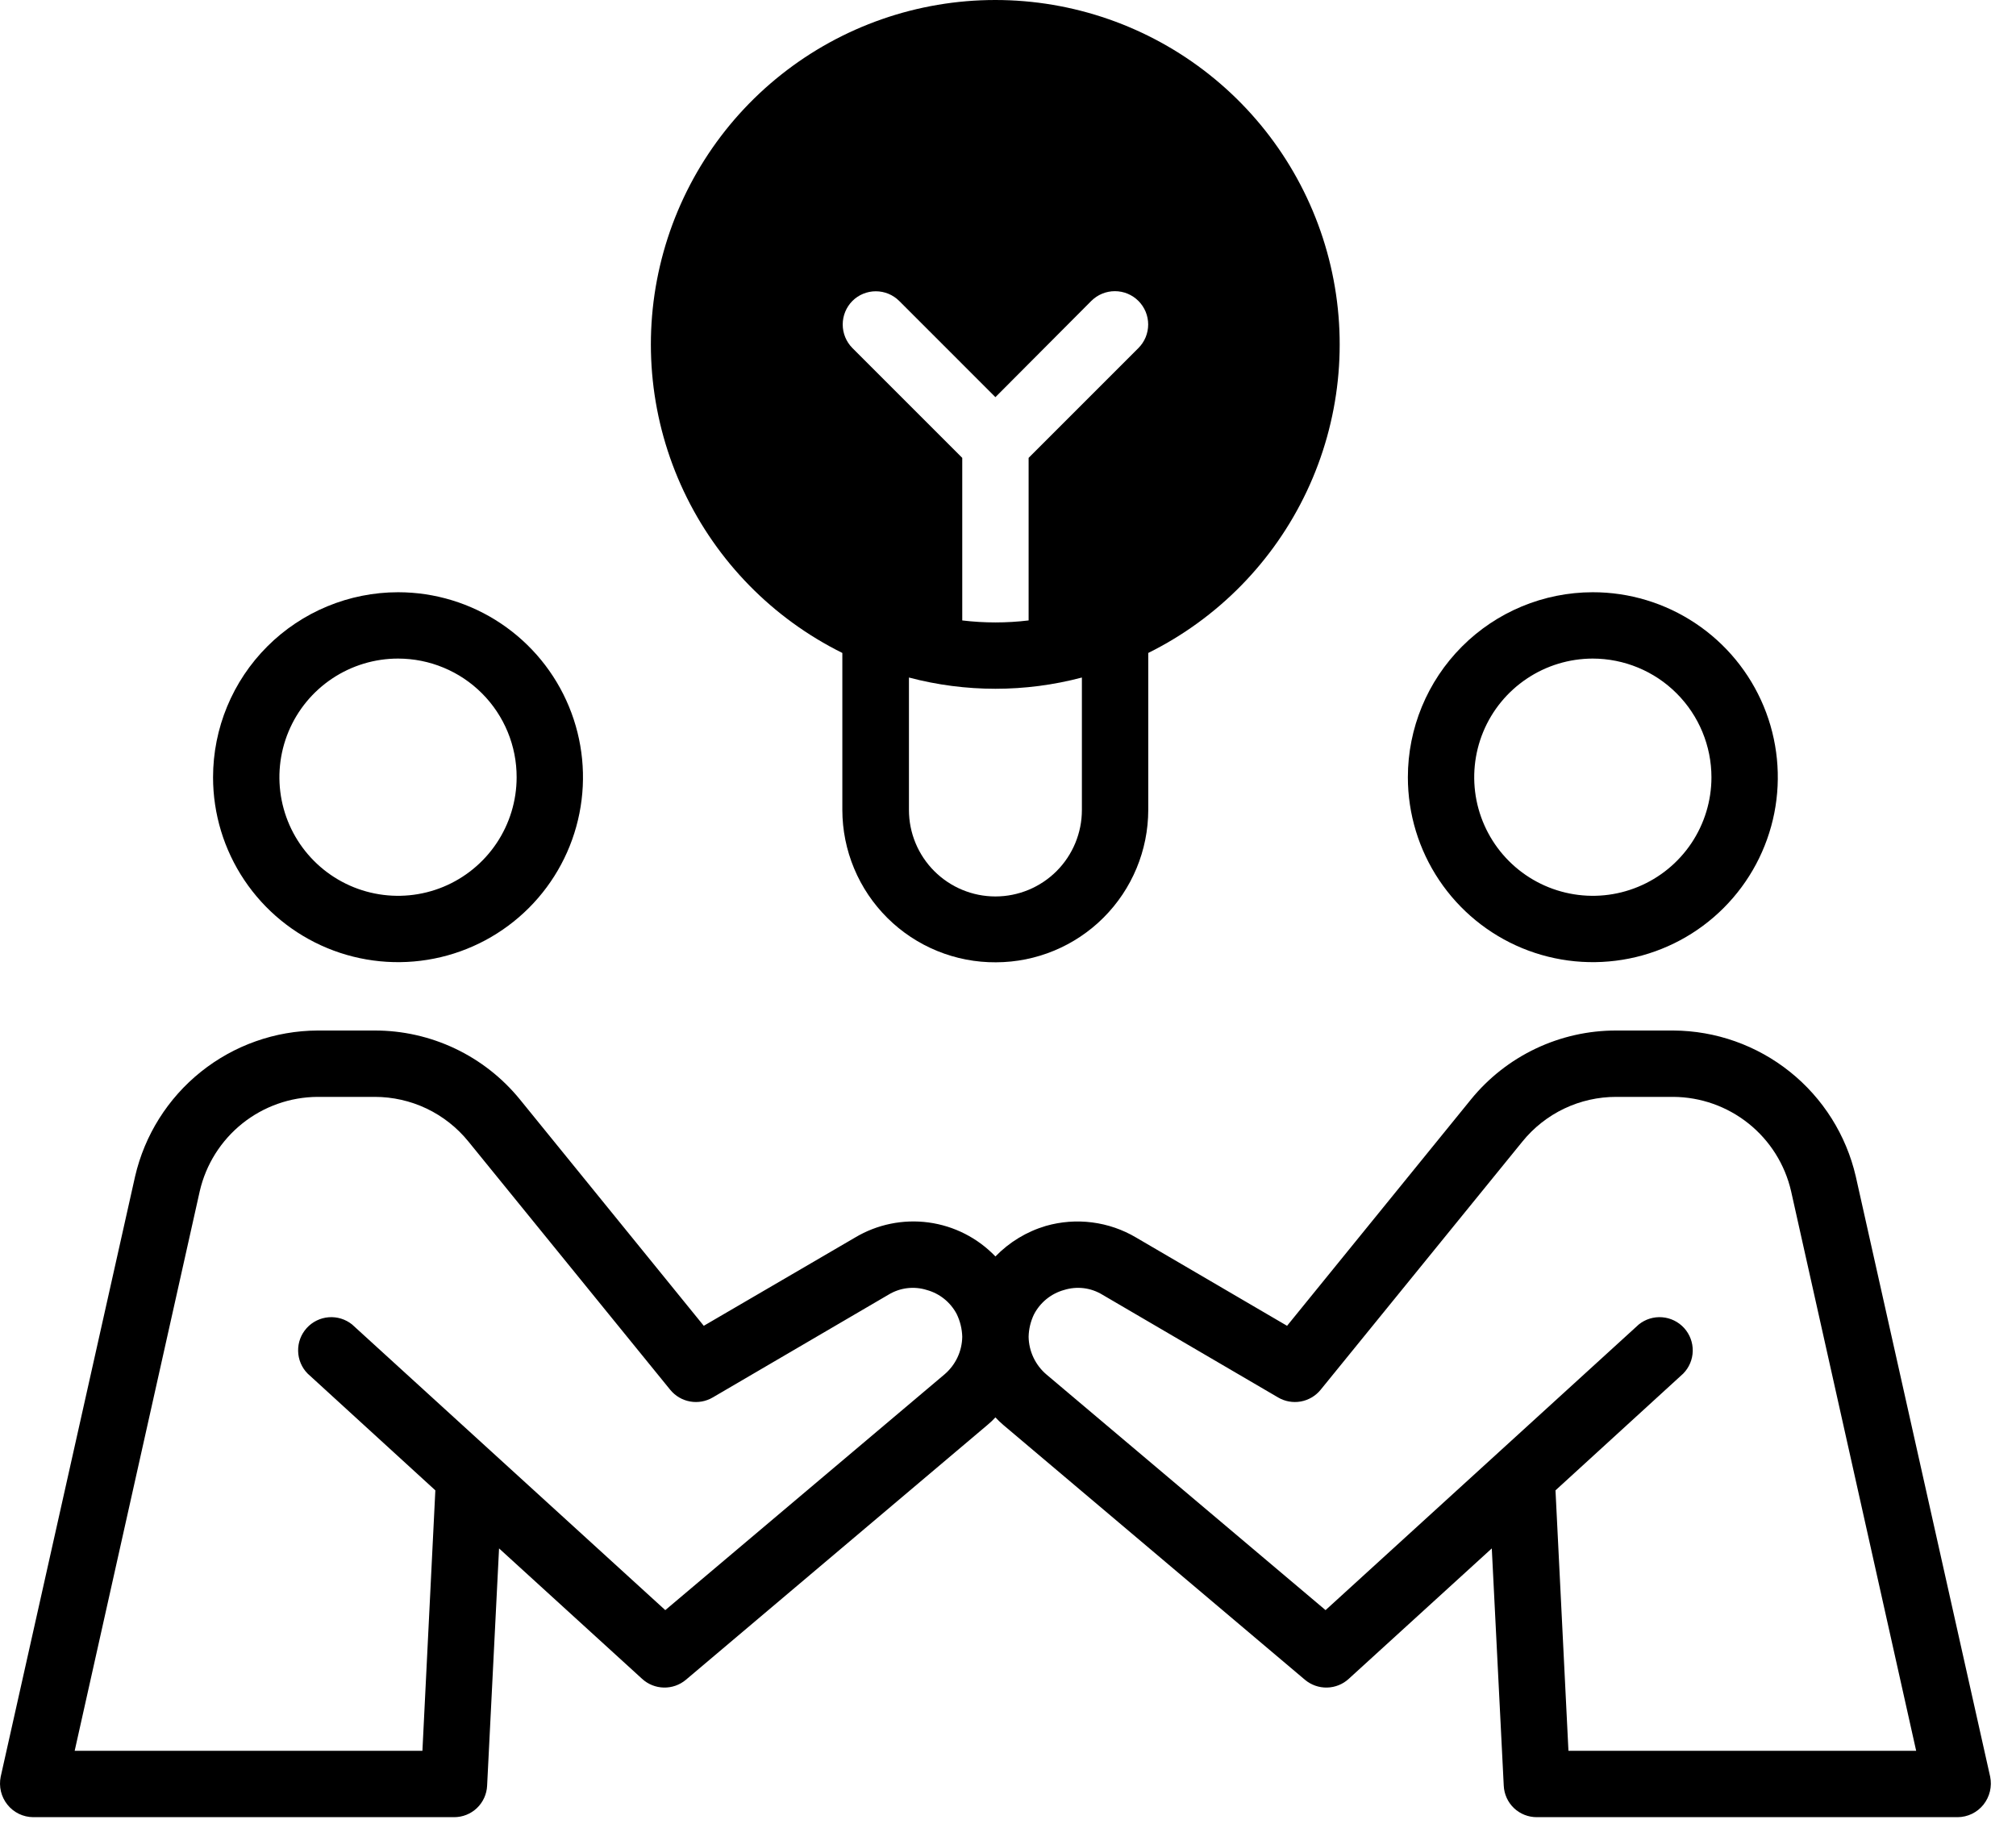
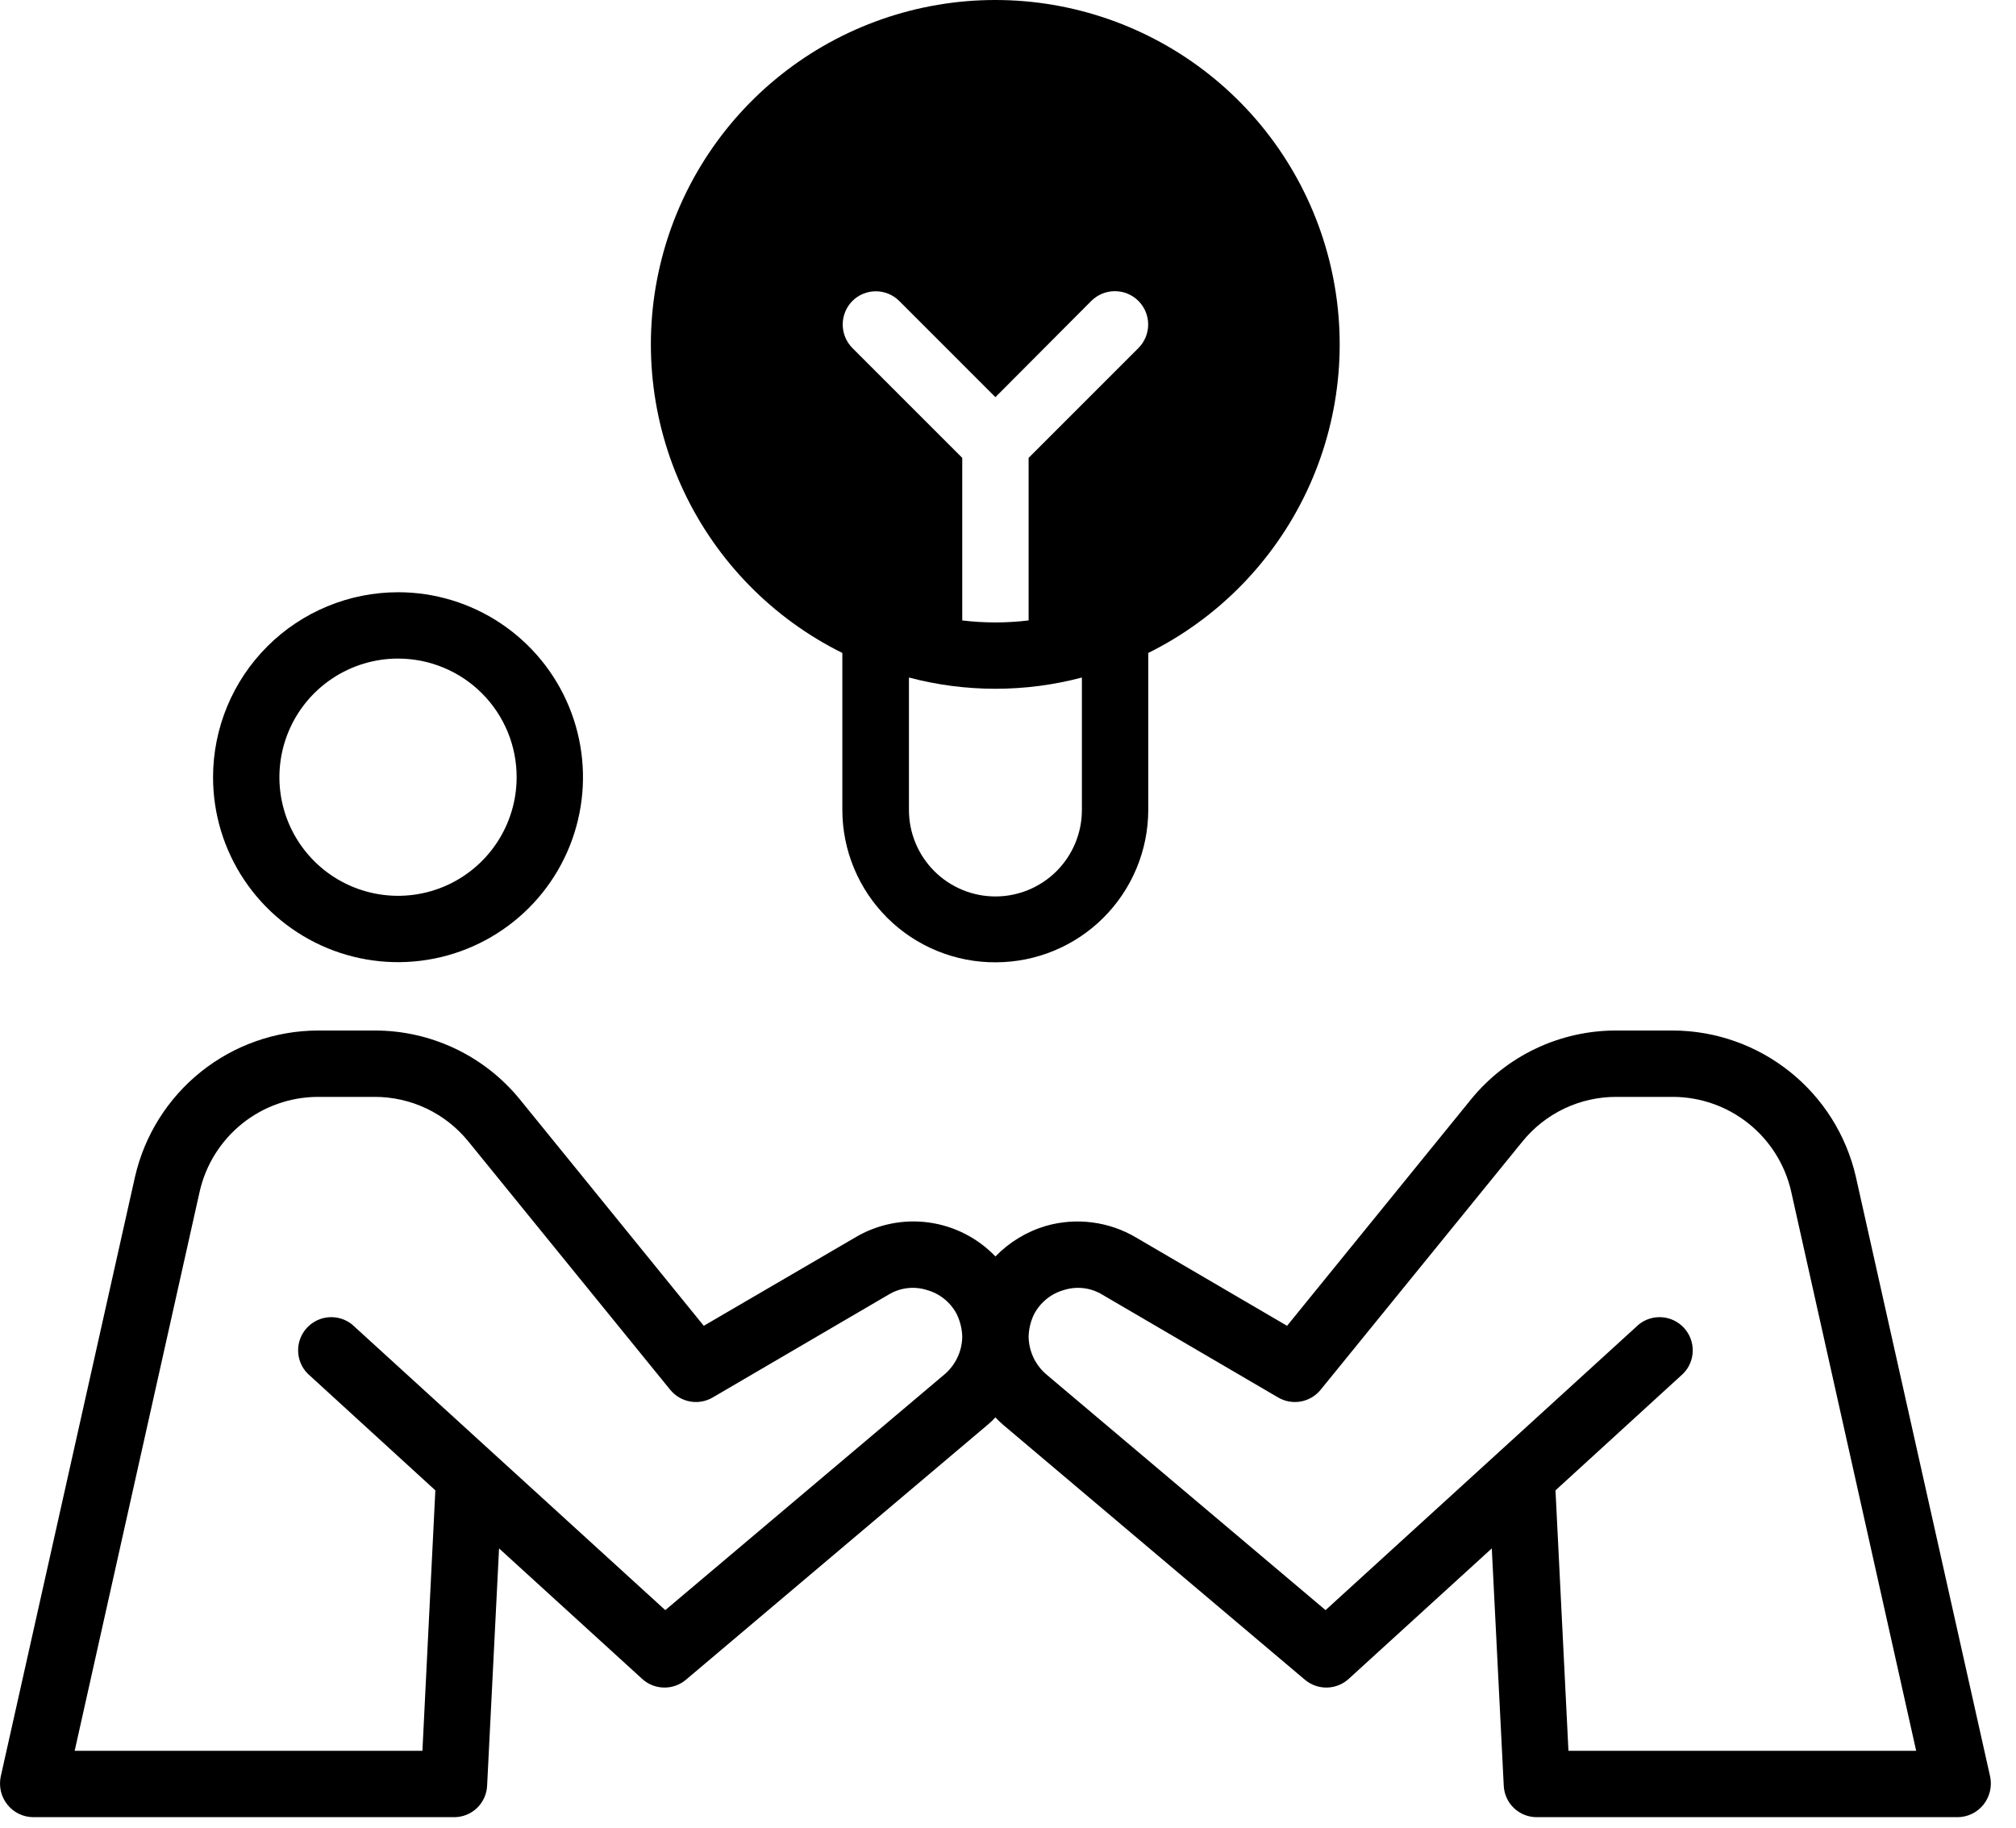
<svg xmlns="http://www.w3.org/2000/svg" width="75" height="68" viewBox="0 0 75 68" fill="none">
  <path d="M7.926 28.922C7.927 30.282 8.331 31.612 9.088 32.742C9.845 33.873 10.92 34.754 12.177 35.274C13.434 35.794 14.817 35.93 16.151 35.664C17.486 35.399 18.711 34.743 19.674 33.781C20.636 32.819 21.291 31.594 21.556 30.259C21.822 28.925 21.686 27.542 21.166 26.285C20.646 25.027 19.765 23.953 18.634 23.196C17.504 22.439 16.174 22.035 14.814 22.034C12.987 22.034 11.235 22.759 9.943 24.051C8.651 25.343 7.926 27.095 7.926 28.922ZM19.22 28.922C19.219 29.794 18.959 30.647 18.473 31.372C17.987 32.097 17.297 32.662 16.491 32.995C15.684 33.328 14.796 33.414 13.941 33.242C13.085 33.071 12.299 32.649 11.683 32.031C11.066 31.413 10.647 30.626 10.478 29.77C10.309 28.914 10.398 28.027 10.733 27.221C11.068 26.415 11.634 25.727 12.361 25.243C13.087 24.759 13.941 24.501 14.814 24.502C15.393 24.503 15.967 24.617 16.502 24.84C17.038 25.062 17.524 25.388 17.933 25.798C18.343 26.209 18.667 26.696 18.888 27.232C19.109 27.768 19.222 28.342 19.22 28.922Z" fill="black" />
-   <path d="M52.376 28.922C52.377 30.283 52.782 31.613 53.539 32.744C54.296 33.875 55.371 34.756 56.629 35.276C57.887 35.795 59.271 35.93 60.606 35.663C61.94 35.397 63.166 34.74 64.127 33.777C65.089 32.814 65.743 31.587 66.008 30.252C66.272 28.917 66.135 27.533 65.613 26.276C65.091 25.019 64.208 23.945 63.075 23.19C61.943 22.435 60.612 22.032 59.251 22.034C57.426 22.036 55.677 22.763 54.388 24.055C53.099 25.346 52.375 27.097 52.376 28.922ZM63.67 28.922C63.669 29.794 63.409 30.646 62.924 31.371C62.438 32.096 61.749 32.66 60.943 32.993C60.137 33.327 59.25 33.414 58.395 33.243C57.539 33.073 56.754 32.653 56.137 32.036C55.52 31.419 55.1 30.633 54.929 29.778C54.759 28.922 54.846 28.035 55.179 27.229C55.512 26.423 56.077 25.734 56.802 25.249C57.526 24.763 58.379 24.504 59.251 24.502C60.423 24.503 61.547 24.968 62.375 25.797C63.204 26.626 63.67 27.75 63.67 28.922Z" fill="black" />
  <path d="M62.251 38.34H60.127C59.092 38.338 58.069 38.568 57.134 39.012C56.198 39.456 55.374 40.104 54.721 40.907L47.882 49.326L42.266 46.042C41.765 45.745 41.209 45.554 40.632 45.48C40.054 45.405 39.468 45.45 38.908 45.61C38.196 45.821 37.55 46.212 37.032 46.746C36.37 46.055 35.493 45.609 34.544 45.481C33.596 45.354 32.632 45.551 31.811 46.042L26.182 49.326L19.344 40.907C18.691 40.104 17.866 39.456 16.931 39.012C15.995 38.568 14.973 38.338 13.937 38.34H11.814C10.236 38.348 8.707 38.889 7.475 39.875C6.243 40.861 5.38 42.234 5.025 43.771L0.026 66.101C-0.011 66.281 -0.008 66.468 0.034 66.647C0.077 66.826 0.158 66.993 0.273 67.138C0.387 67.283 0.534 67.401 0.7 67.482C0.867 67.563 1.05 67.606 1.235 67.607H16.887C17.205 67.609 17.511 67.489 17.741 67.27C17.971 67.051 18.108 66.751 18.122 66.434L18.566 57.608L23.886 62.459C24.107 62.663 24.394 62.778 24.694 62.785C24.994 62.792 25.286 62.689 25.515 62.497L36.748 53.004C36.849 52.92 36.944 52.829 37.032 52.733C37.125 52.834 37.224 52.928 37.328 53.017L48.549 62.497C48.779 62.689 49.071 62.792 49.371 62.785C49.67 62.778 49.958 62.663 50.178 62.459L55.498 57.608L55.943 66.434C55.957 66.751 56.093 67.051 56.323 67.27C56.553 67.489 56.86 67.609 57.177 67.607H72.829C73.014 67.606 73.197 67.563 73.364 67.482C73.531 67.401 73.677 67.283 73.792 67.138C73.906 66.993 73.987 66.826 74.03 66.647C74.073 66.468 74.076 66.281 74.039 66.101L69.04 43.771C68.685 42.234 67.822 40.861 66.589 39.875C65.357 38.889 63.828 38.348 62.251 38.34ZM35.144 51.128L24.75 59.904L18.294 54.016L13.098 49.276C12.852 49.079 12.541 48.983 12.227 49.008C11.913 49.033 11.621 49.177 11.41 49.41C11.198 49.644 11.084 49.949 11.091 50.264C11.097 50.578 11.223 50.879 11.444 51.103L16.196 55.448L15.715 65.138H2.778L7.432 44.314C7.662 43.322 8.219 42.437 9.014 41.8C9.809 41.164 10.796 40.815 11.814 40.809H13.937C14.607 40.808 15.268 40.957 15.873 41.245C16.477 41.534 17.009 41.954 17.43 42.475L24.935 51.708C25.122 51.936 25.383 52.09 25.673 52.142C25.963 52.194 26.261 52.141 26.515 51.992L33.057 48.166C33.268 48.038 33.504 47.956 33.749 47.926C33.993 47.897 34.242 47.919 34.477 47.993C34.713 48.057 34.933 48.17 35.124 48.322C35.315 48.475 35.473 48.666 35.588 48.881C35.718 49.147 35.79 49.437 35.798 49.733C35.794 49.999 35.734 50.261 35.621 50.501C35.508 50.741 35.345 50.955 35.144 51.128ZM58.35 65.138L57.868 55.448L62.621 51.103C62.841 50.879 62.968 50.578 62.974 50.264C62.98 49.949 62.866 49.644 62.655 49.41C62.443 49.177 62.151 49.033 61.837 49.008C61.524 48.983 61.212 49.079 60.967 49.276L55.77 54.016L49.314 59.904L38.933 51.14C38.728 50.967 38.563 50.751 38.448 50.509C38.333 50.266 38.271 50.002 38.267 49.733C38.273 49.447 38.341 49.165 38.464 48.906C38.578 48.685 38.737 48.489 38.93 48.332C39.124 48.175 39.347 48.059 39.587 47.993C39.823 47.919 40.071 47.897 40.316 47.926C40.56 47.956 40.796 48.038 41.007 48.166L47.549 51.992C47.803 52.141 48.102 52.194 48.392 52.142C48.681 52.09 48.943 51.936 49.129 51.708L56.634 42.475C57.055 41.954 57.587 41.534 58.192 41.245C58.796 40.957 59.458 40.808 60.127 40.809H62.251C63.269 40.815 64.255 41.164 65.05 41.8C65.846 42.437 66.403 43.322 66.632 44.314L71.286 65.138H58.35Z" fill="black" />
  <path d="M37.052 35.802C38.554 35.799 39.993 35.201 41.055 34.139C42.117 33.076 42.715 31.637 42.718 30.135V24.293C45.307 23.009 47.386 20.888 48.618 18.273C49.85 15.659 50.161 12.704 49.502 9.891C48.843 7.077 47.252 4.568 44.987 2.773C42.722 0.977 39.917 0 37.027 0C34.137 0 31.332 0.977 29.067 2.773C26.802 4.568 25.211 7.077 24.552 9.891C23.893 12.704 24.204 15.659 25.436 18.273C26.668 20.888 28.747 23.009 31.337 24.293V30.133C31.338 30.881 31.487 31.621 31.775 32.311C32.063 33.002 32.485 33.628 33.016 34.155C33.547 34.682 34.177 35.099 34.87 35.381C35.562 35.664 36.304 35.807 37.052 35.802ZM40.249 29.867V30.135C40.249 30.988 39.91 31.806 39.307 32.41C38.703 33.013 37.885 33.352 37.032 33.352C36.179 33.352 35.361 33.013 34.758 32.41C34.154 31.806 33.815 30.988 33.815 30.135V25.207C35.924 25.765 38.141 25.765 40.249 25.207V29.867ZM31.712 11.196C31.943 10.966 32.256 10.837 32.582 10.837C32.908 10.837 33.221 10.966 33.452 11.196L37.032 14.776L40.599 11.196C40.715 11.081 40.851 10.989 41.002 10.927C41.152 10.865 41.313 10.833 41.476 10.833C41.639 10.833 41.8 10.865 41.95 10.927C42.1 10.989 42.237 11.081 42.352 11.196C42.467 11.311 42.559 11.448 42.621 11.598C42.683 11.748 42.715 11.91 42.715 12.072C42.715 12.235 42.683 12.396 42.621 12.547C42.559 12.697 42.467 12.834 42.352 12.949L38.267 17.035V23.083C37.447 23.182 36.618 23.182 35.798 23.083V17.035L31.712 12.949C31.481 12.716 31.351 12.401 31.351 12.072C31.351 11.744 31.481 11.429 31.712 11.196Z" fill="black" />
</svg>